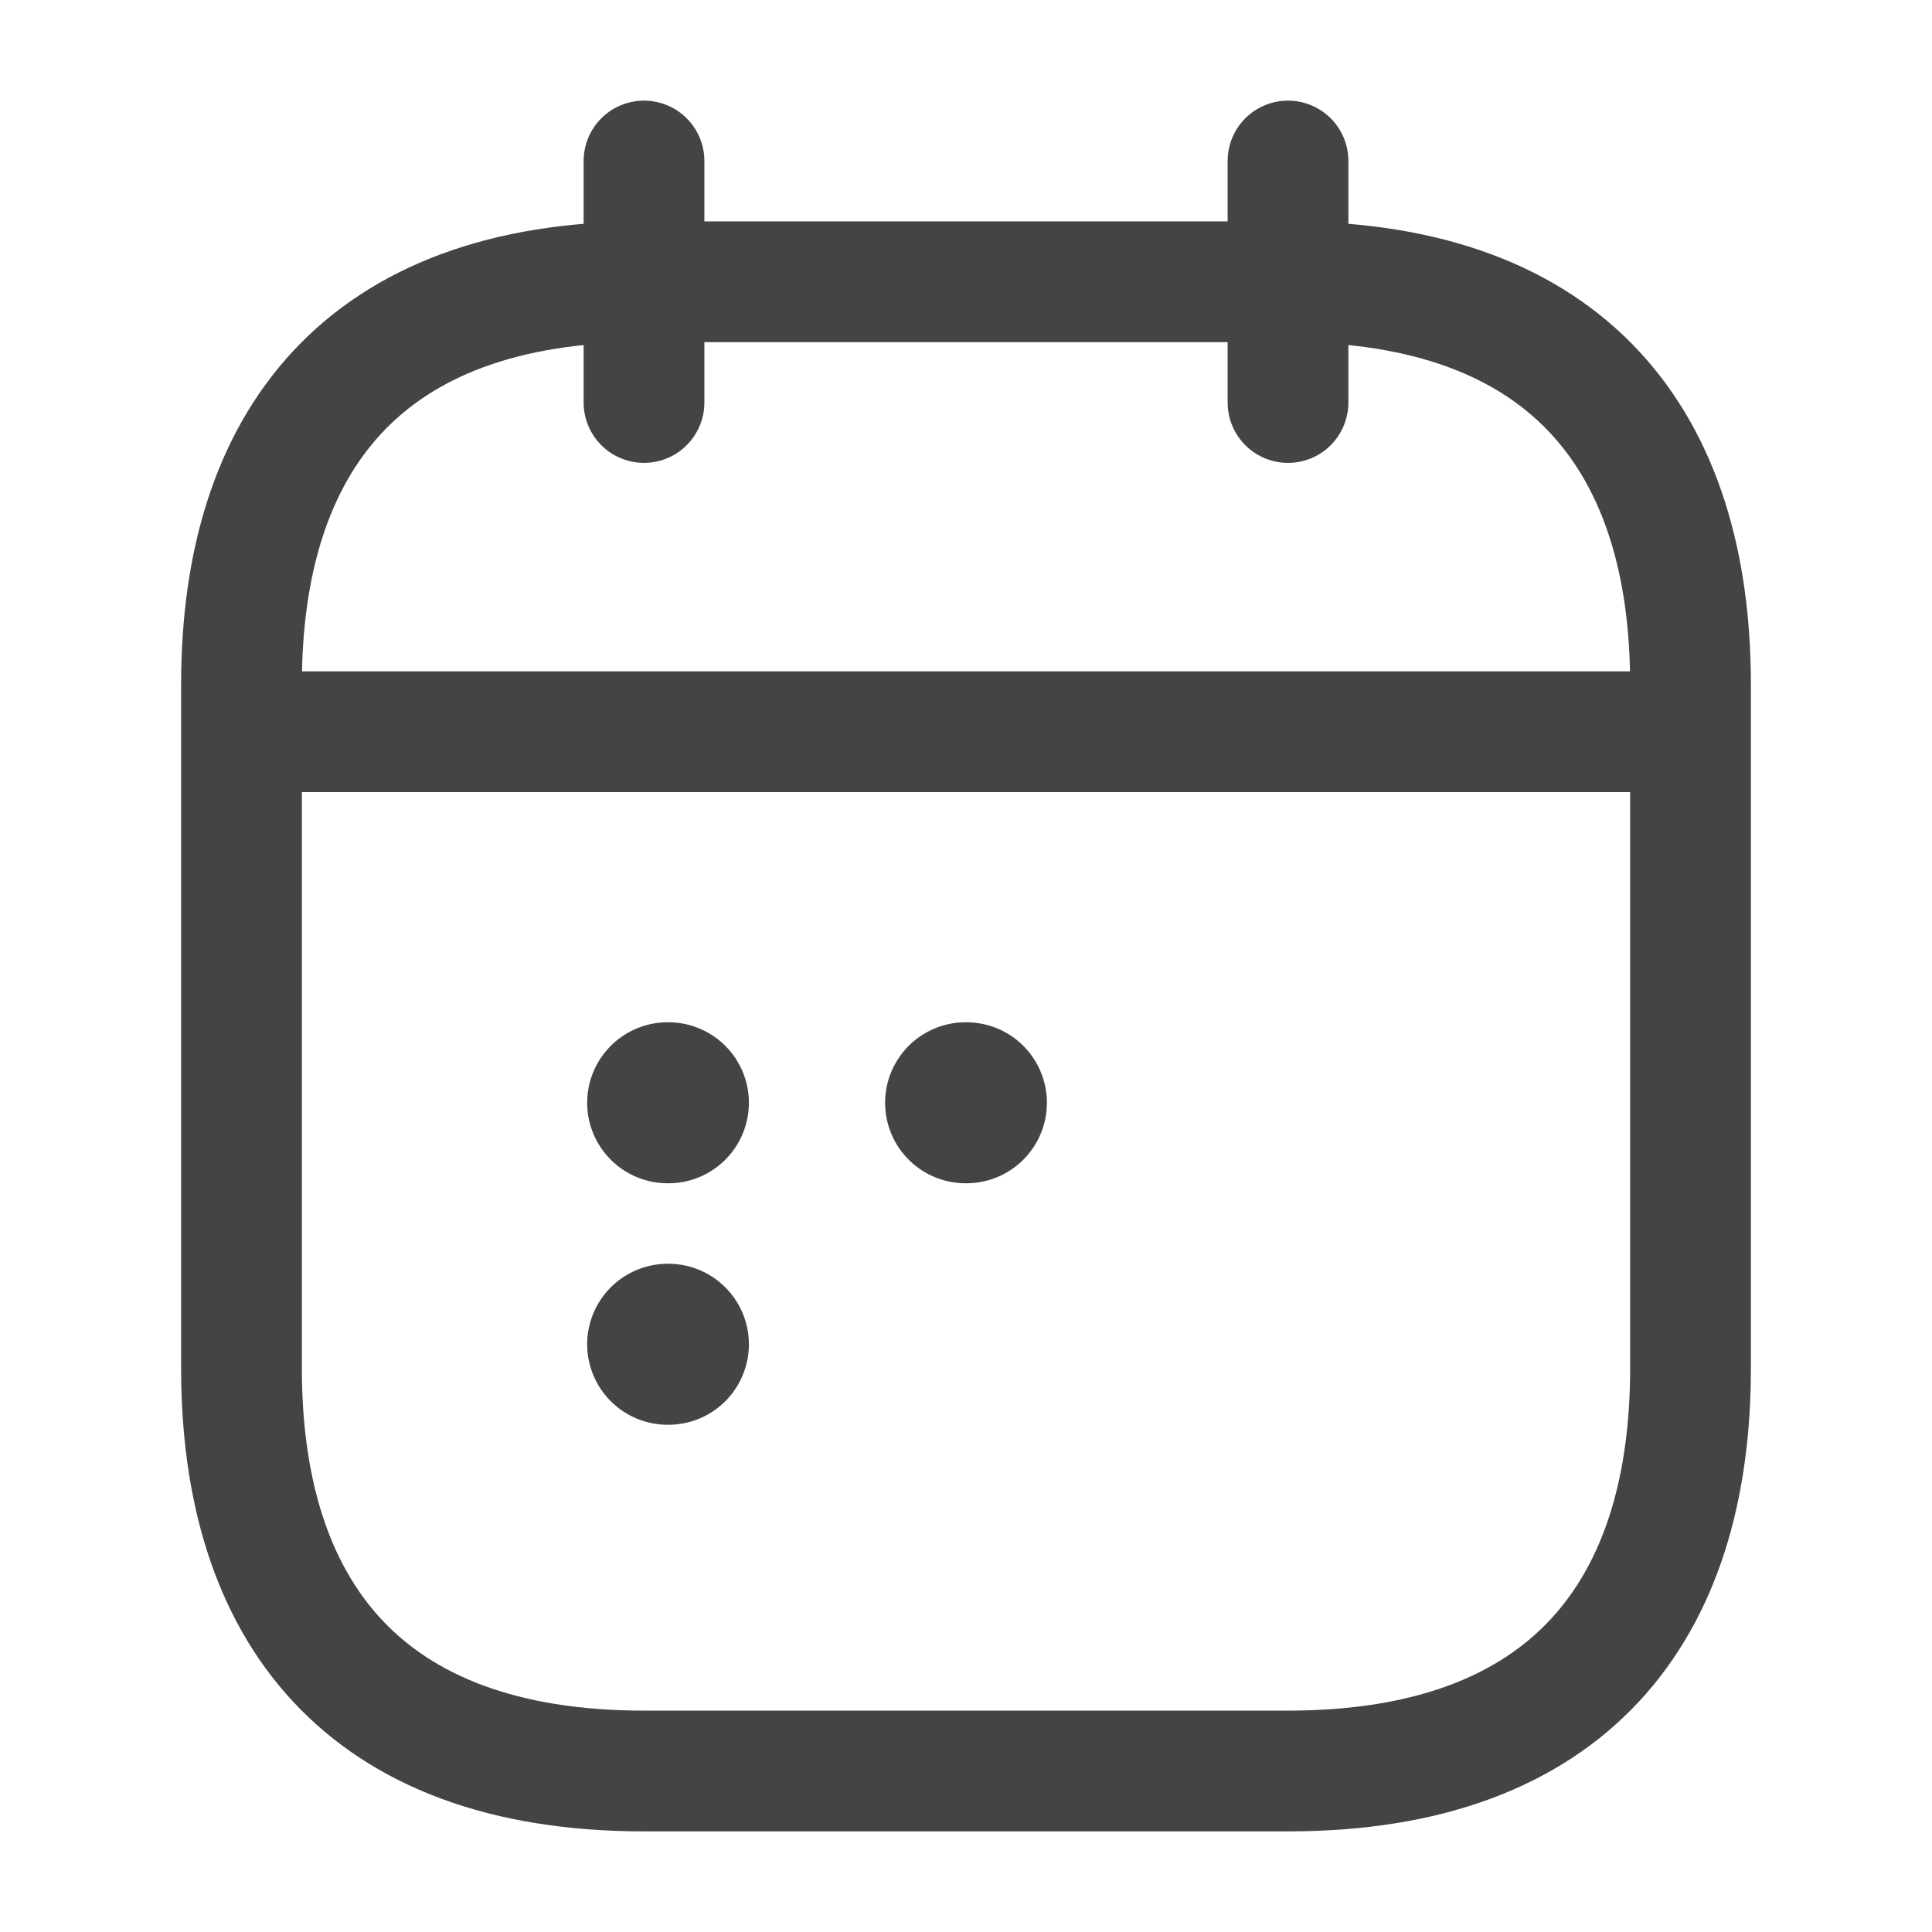
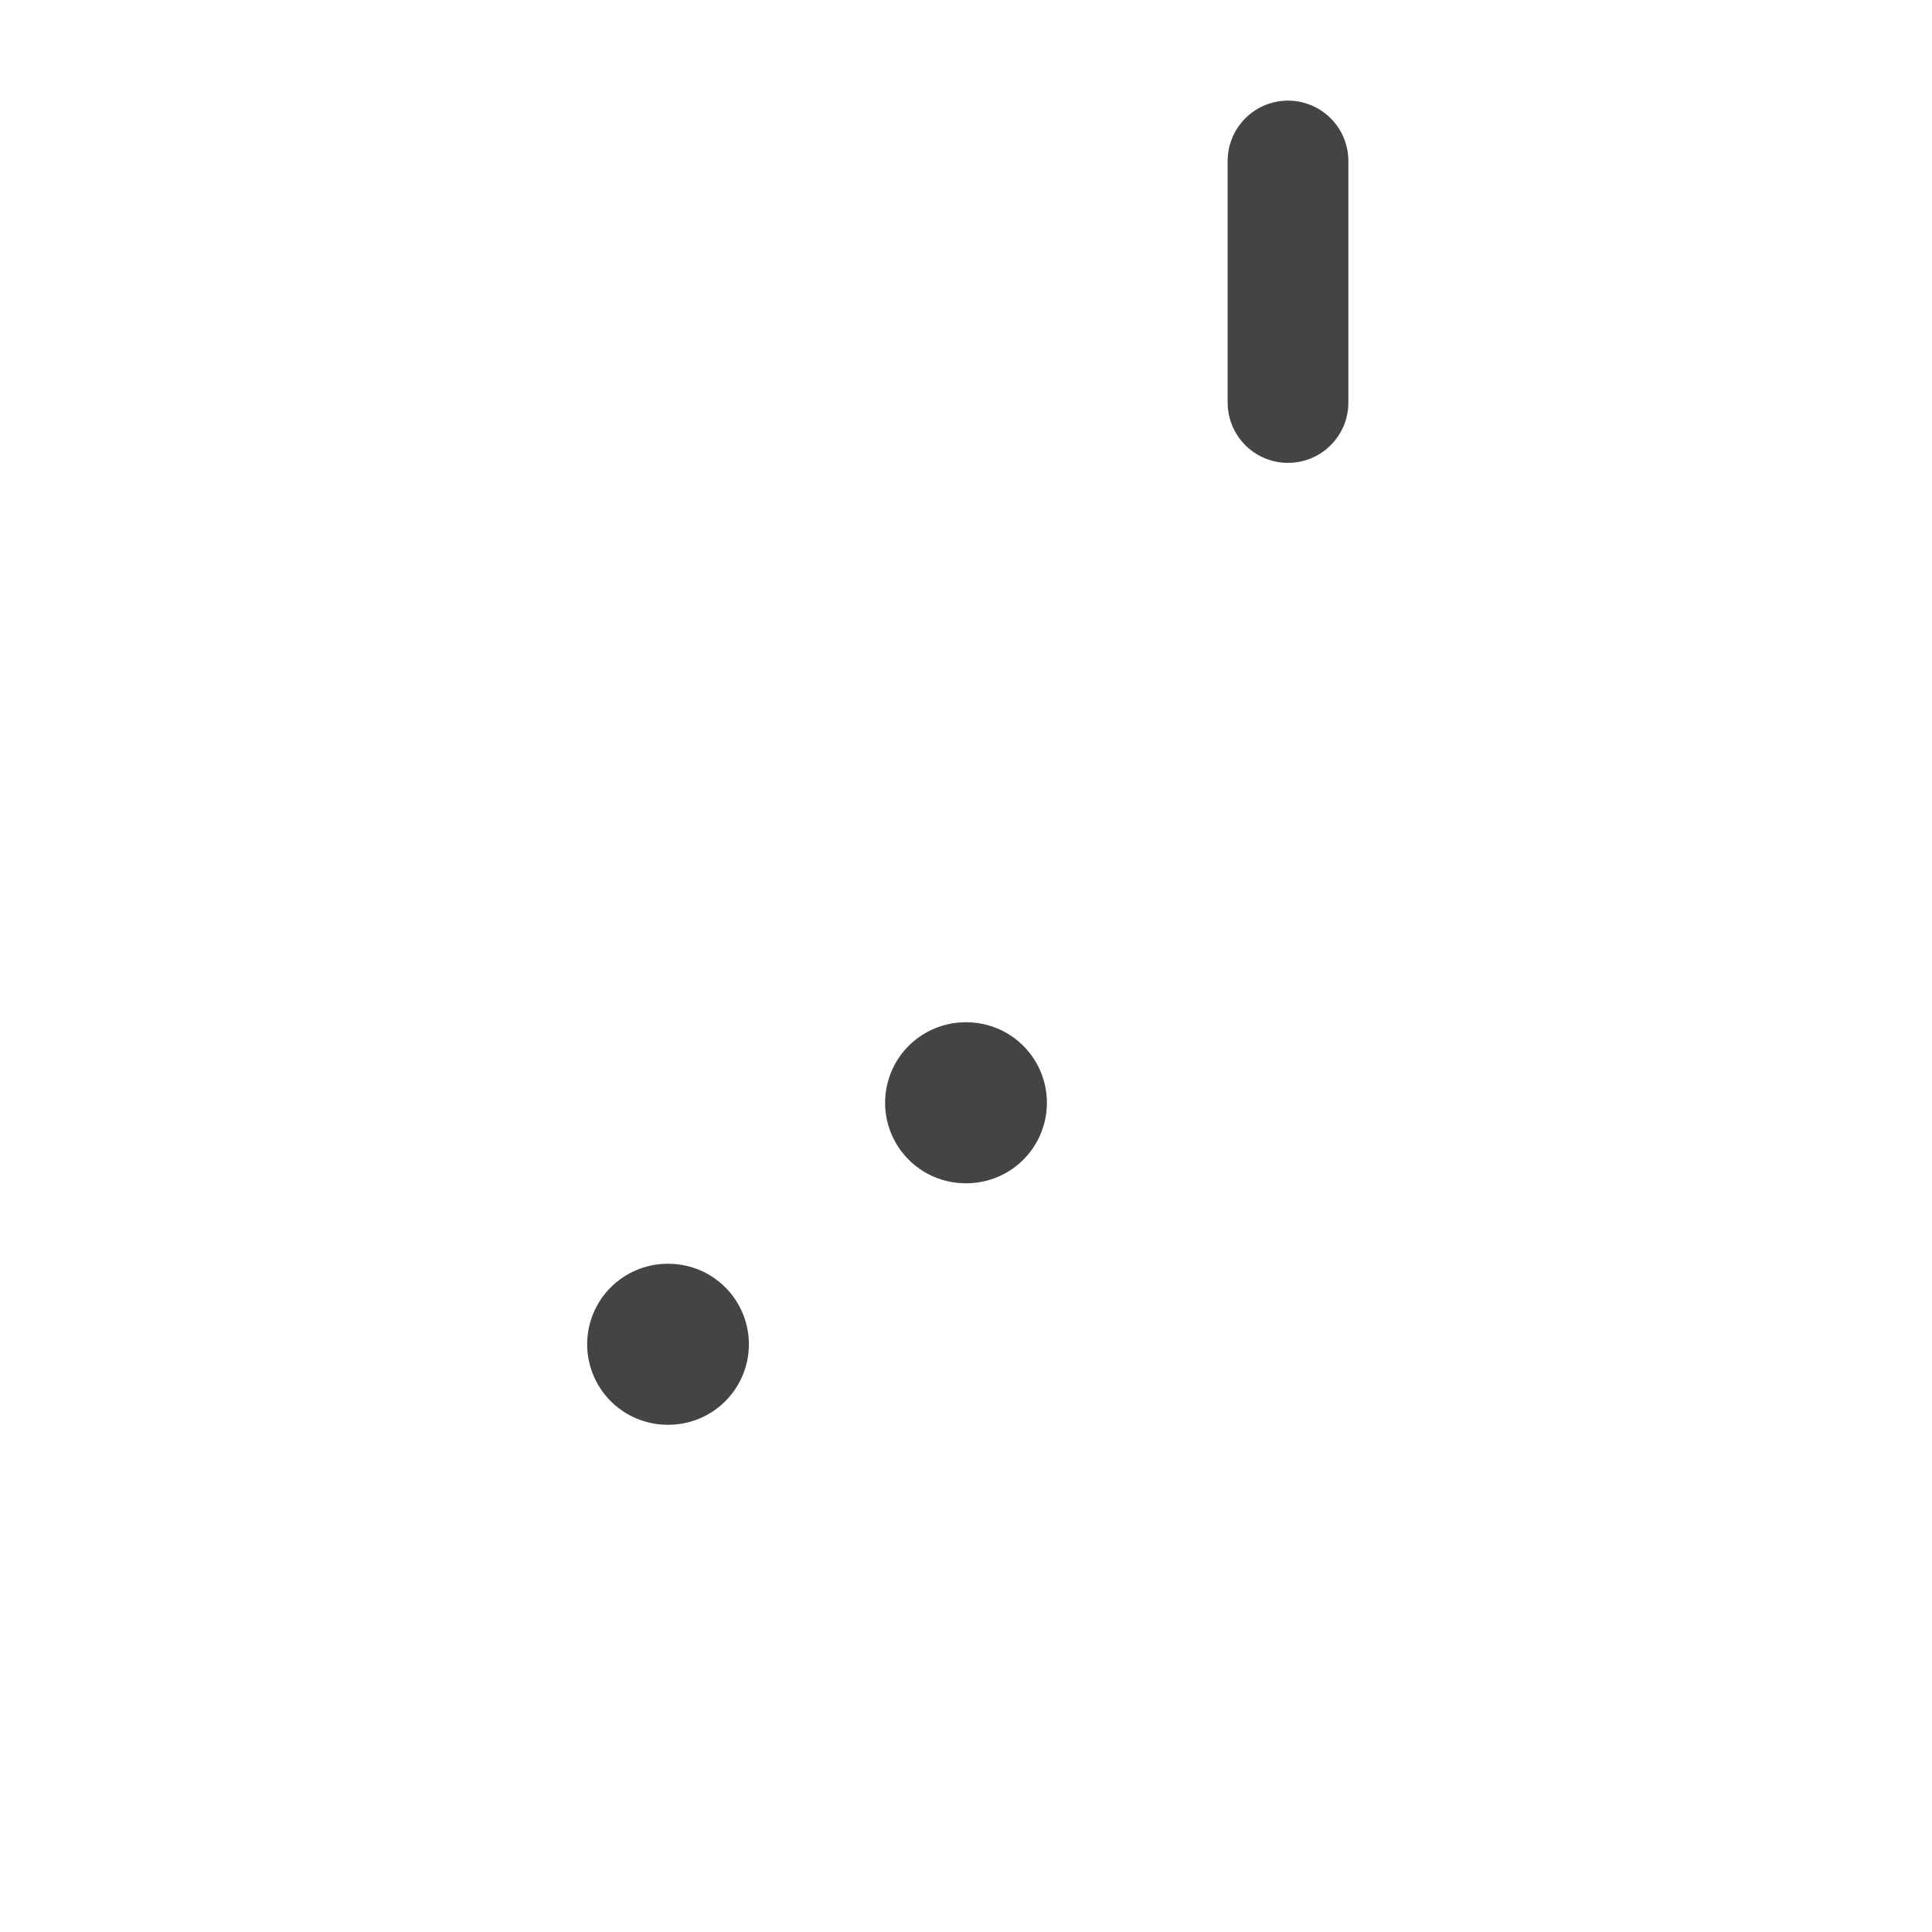
<svg xmlns="http://www.w3.org/2000/svg" width="24" height="24" viewBox="0 0 24 24" fill="none">
-   <path d="M8 2V5" stroke="#444444" stroke-width="1.5" stroke-miterlimit="10" stroke-linecap="round" stroke-linejoin="round" />
  <path d="M16 2V5" stroke="#444444" stroke-width="1.5" stroke-miterlimit="10" stroke-linecap="round" stroke-linejoin="round" />
-   <path d="M3.5 9.09H20.5" stroke="#444444" stroke-width="1.5" stroke-miterlimit="10" stroke-linecap="round" stroke-linejoin="round" />
-   <path d="M21 8.5V17C21 20 19.5 22 16 22H8C4.5 22 3 20 3 17V8.5C3 5.5 4.5 3.5 8 3.5H16C19.5 3.5 21 5.5 21 8.5Z" stroke="#444444" stroke-width="1.5" stroke-miterlimit="10" stroke-linecap="round" stroke-linejoin="round" />
  <path d="M11.995 13.699H12.005" stroke="#444444" stroke-width="2" stroke-linecap="round" stroke-linejoin="round" />
-   <path d="M8.294 13.699H8.303" stroke="#444444" stroke-width="2" stroke-linecap="round" stroke-linejoin="round" />
  <path d="M8.294 16.699H8.303" stroke="#444444" stroke-width="2" stroke-linecap="round" stroke-linejoin="round" />
</svg>